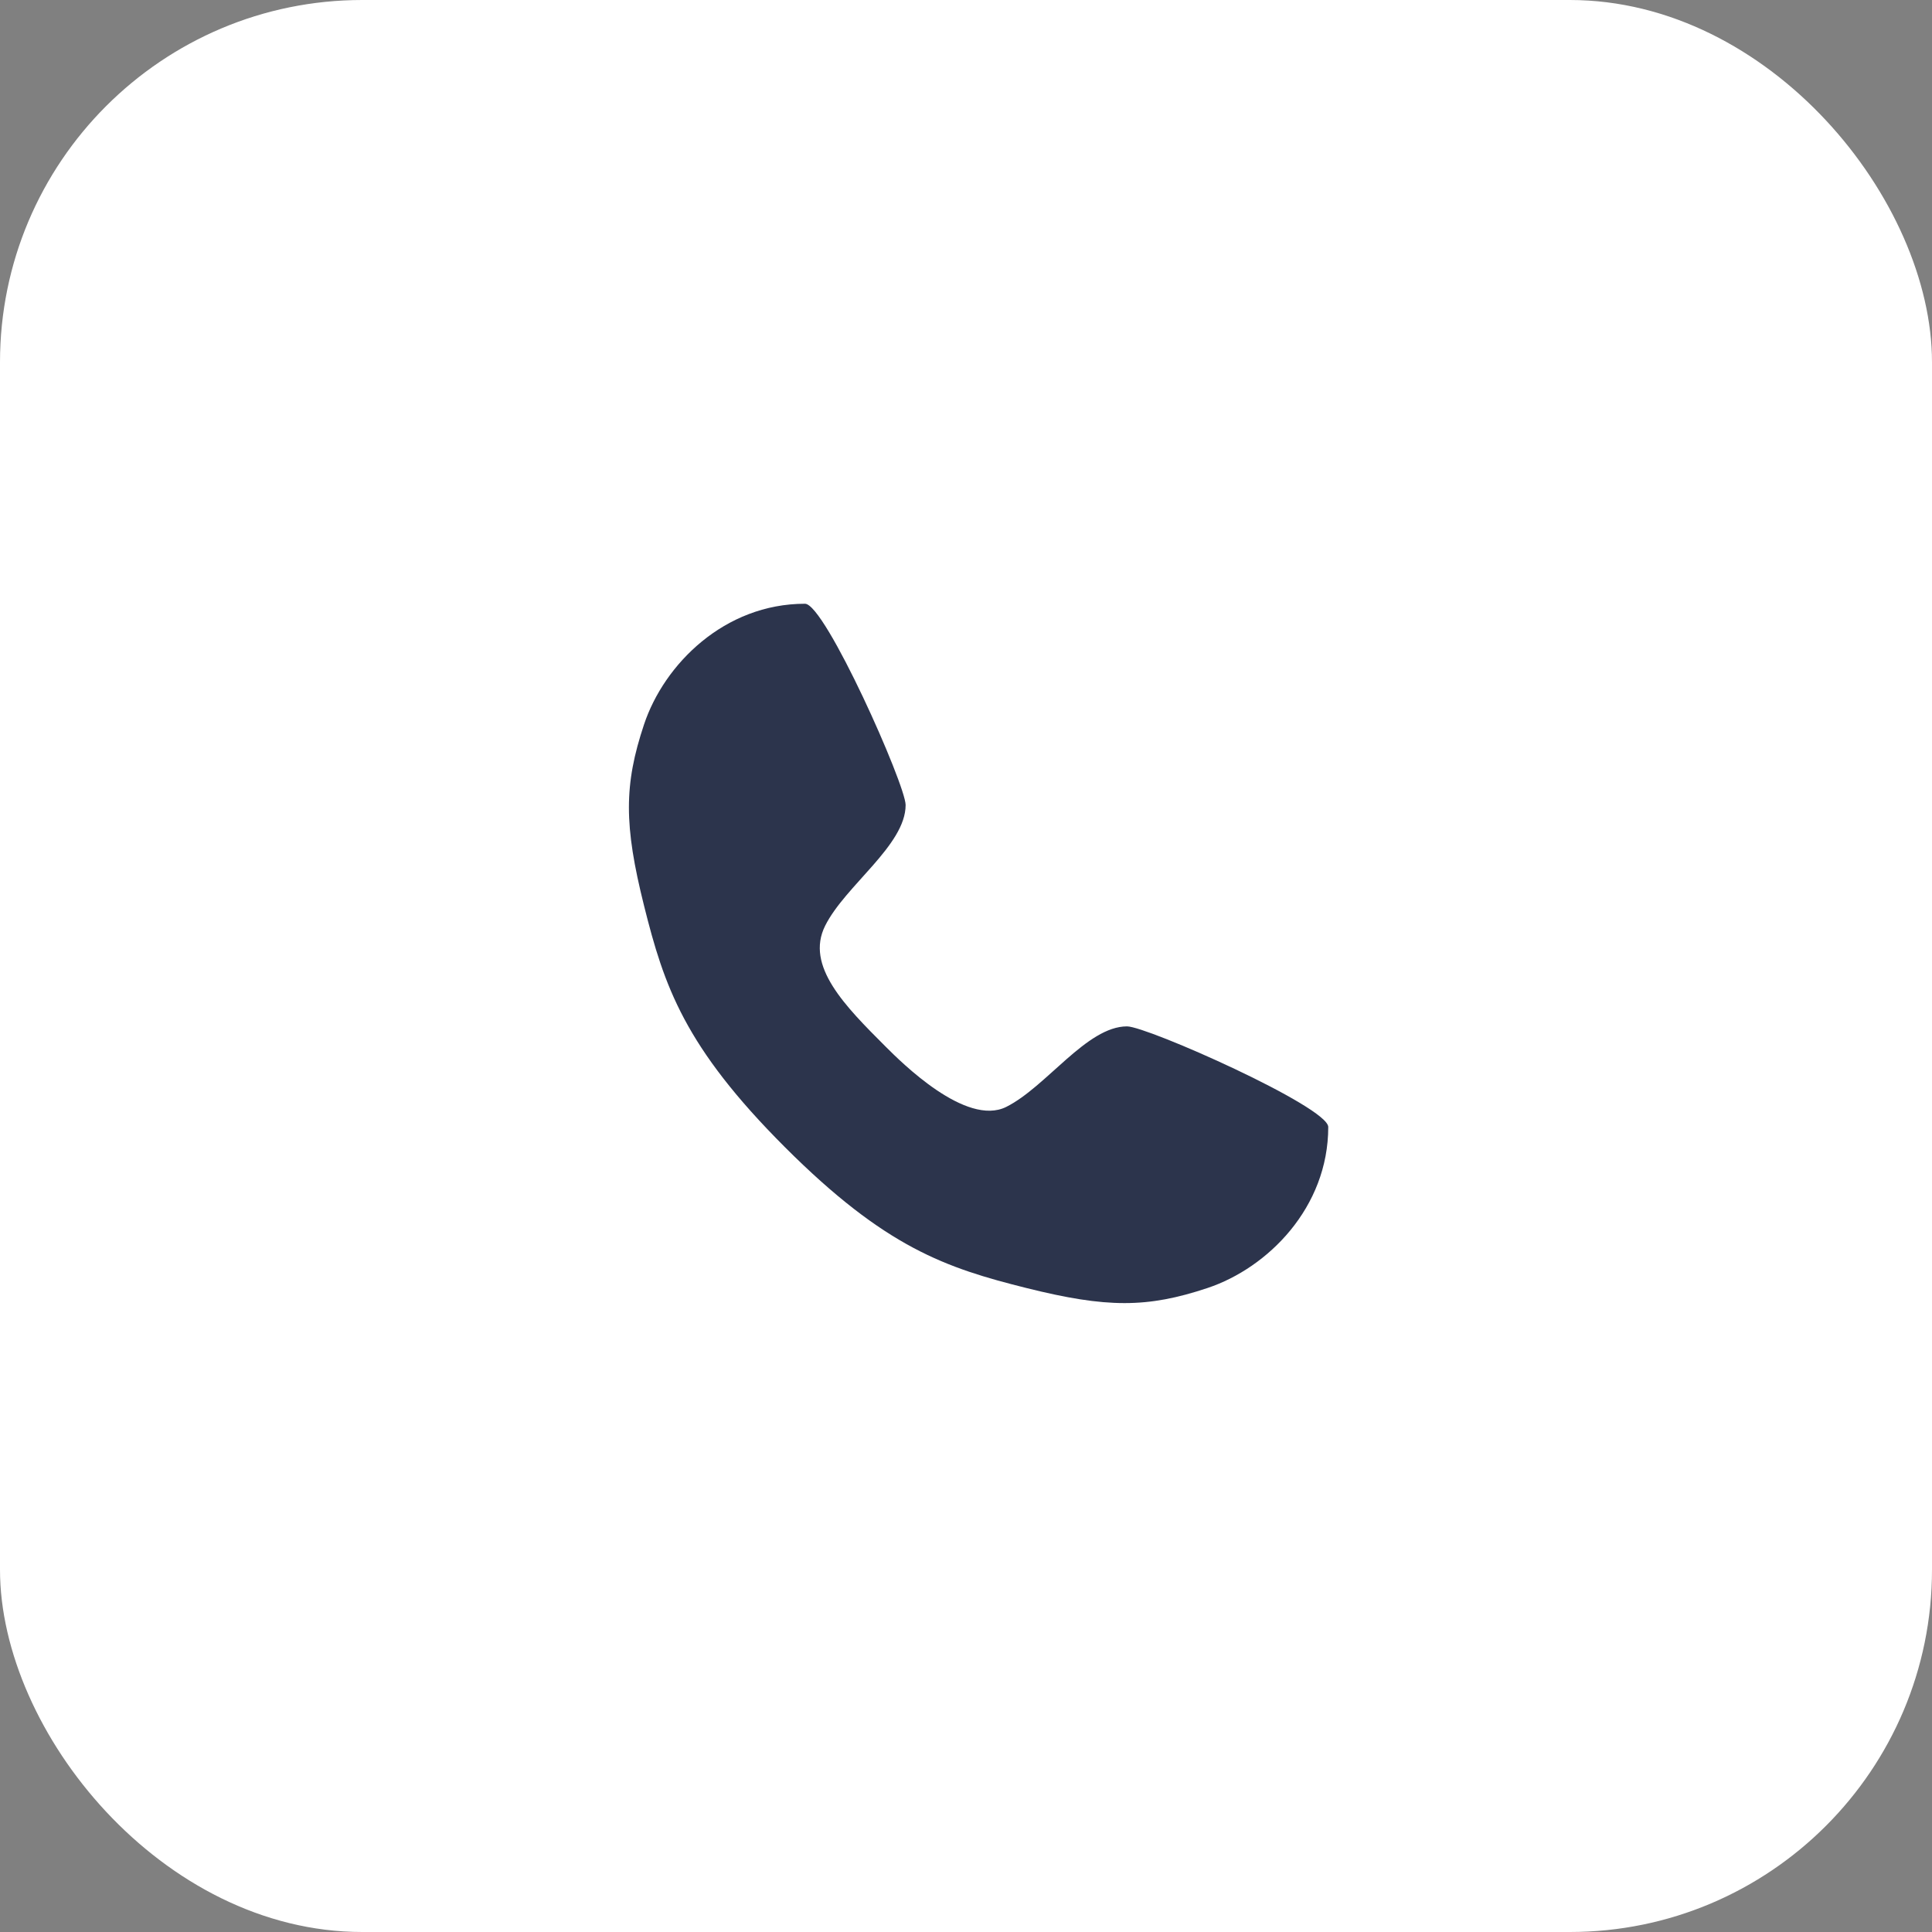
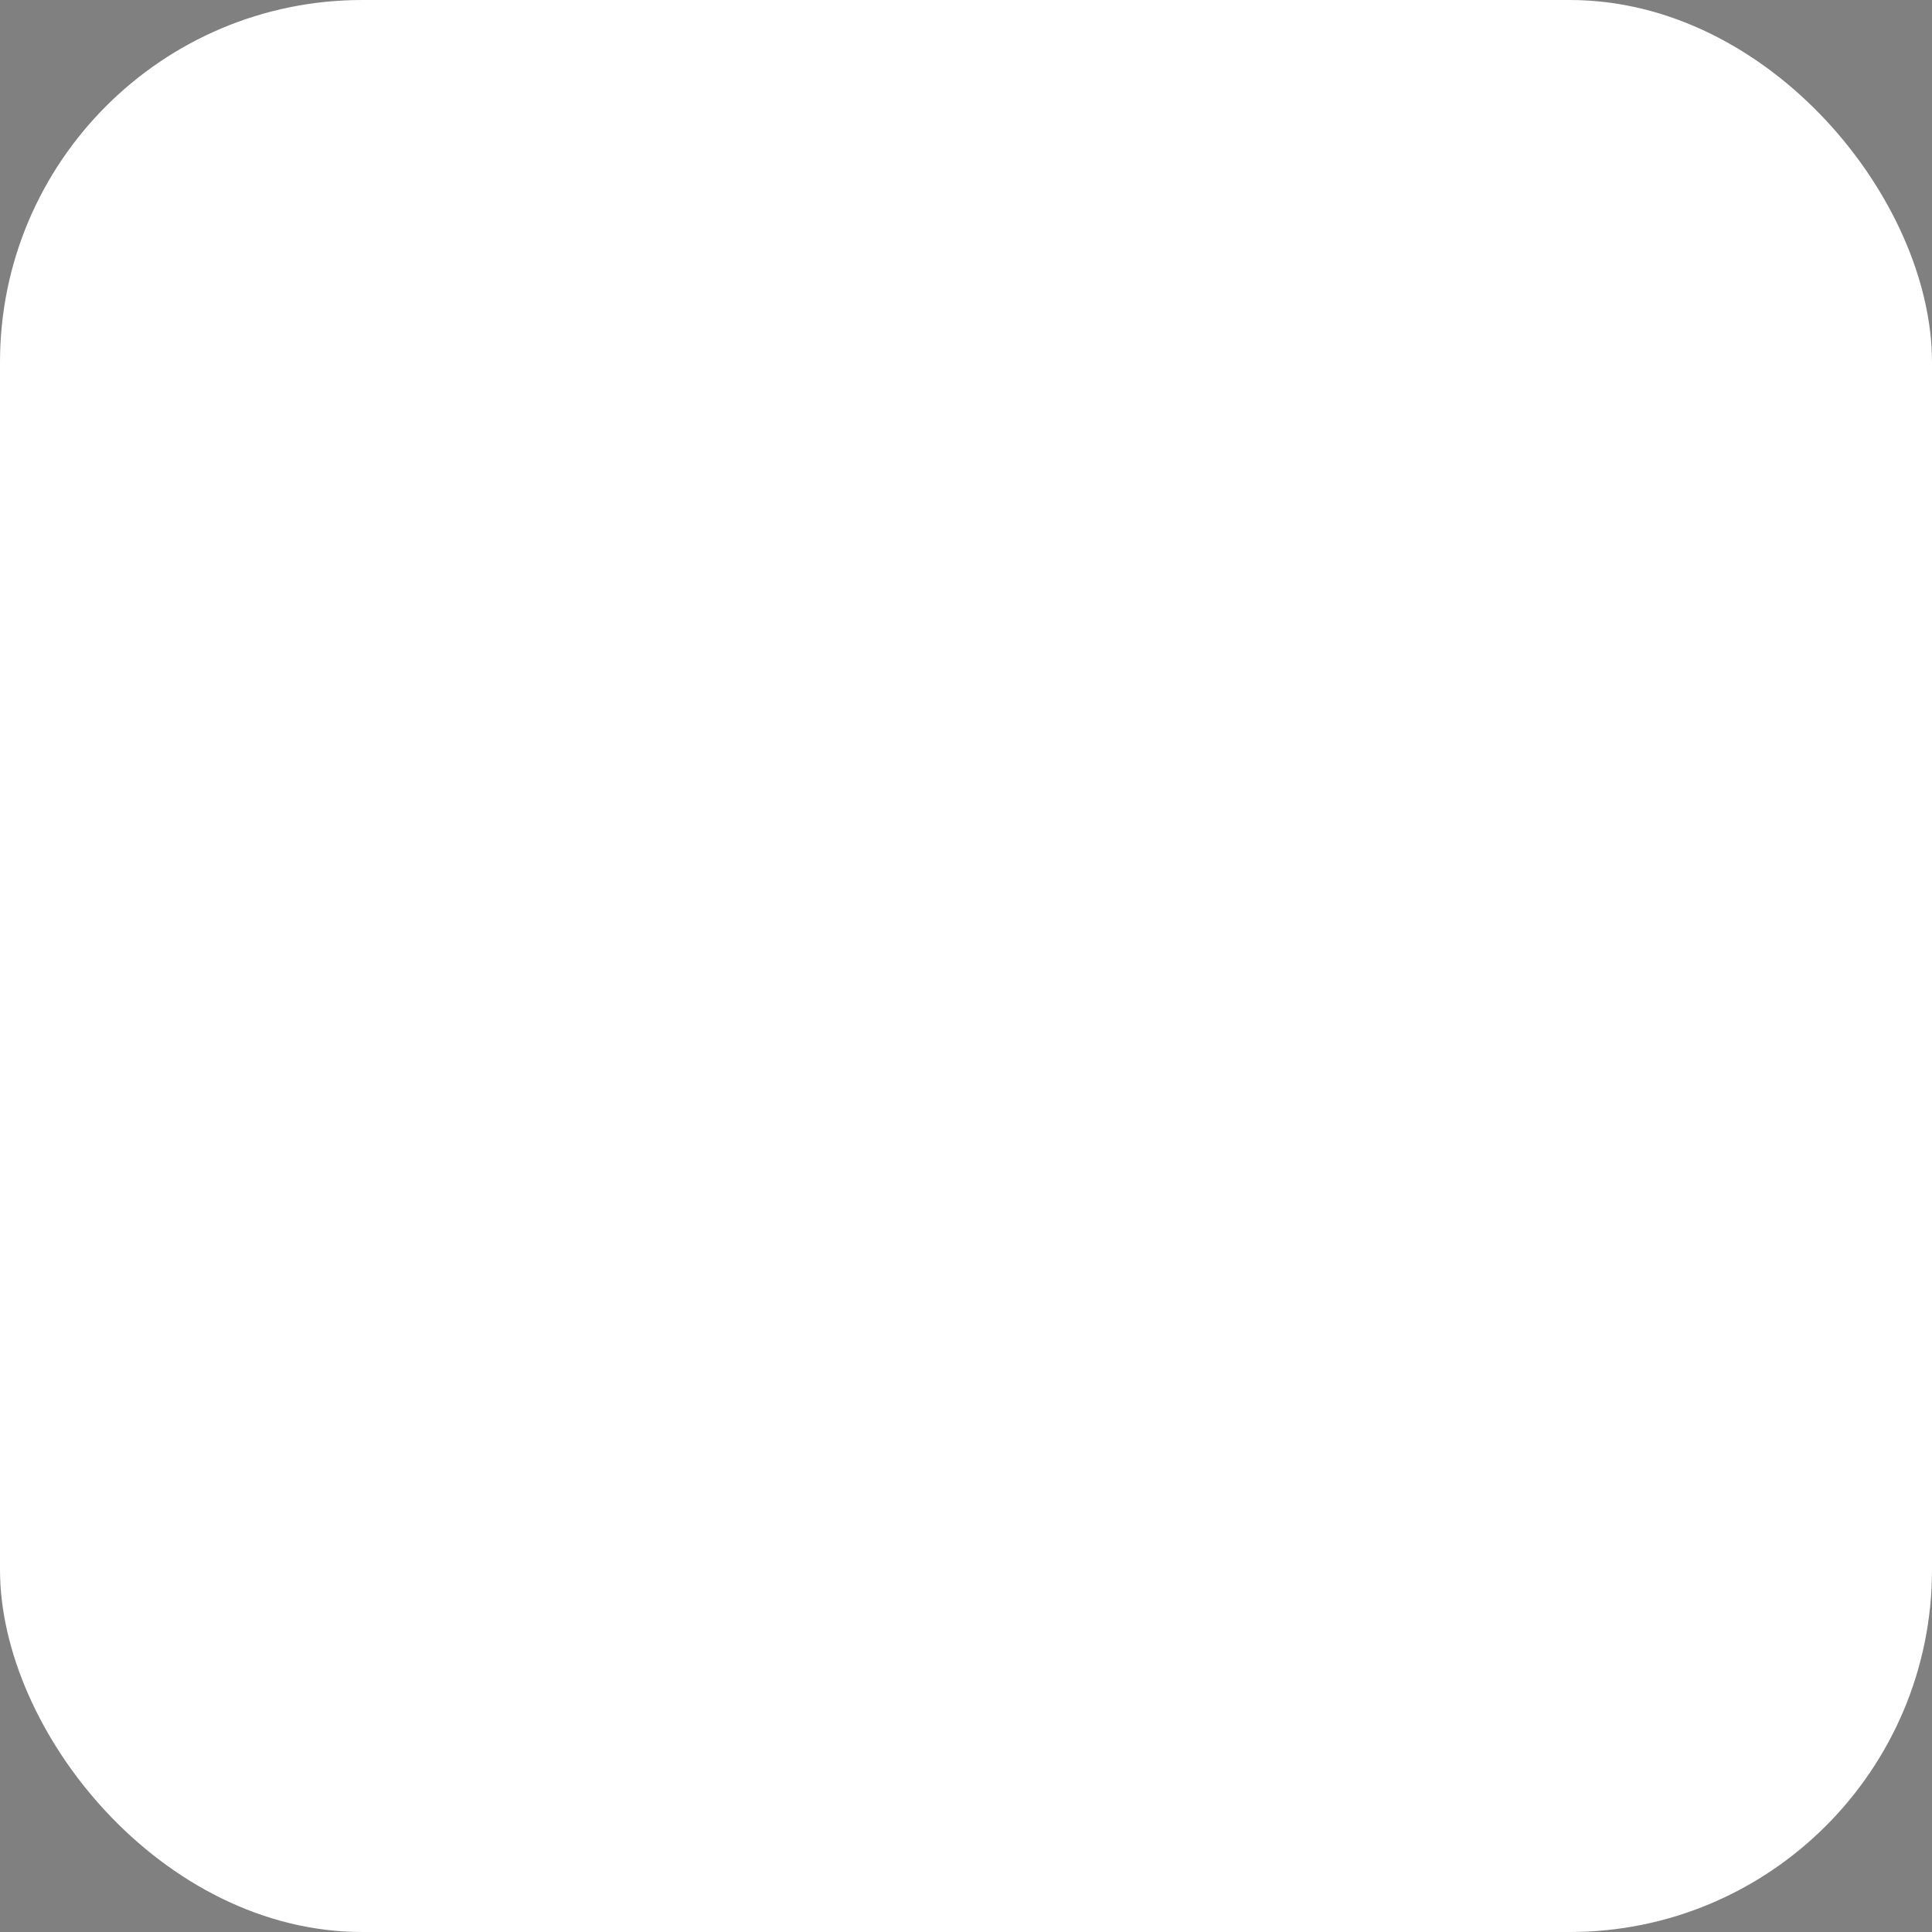
<svg xmlns="http://www.w3.org/2000/svg" width="64" height="64" viewBox="0 0 64 64" fill="none">
  <rect x="0" y="0" width="64" height="64" fill="#808080" stroke="none" />
  <rect width="64" height="64" rx="12" fill="white" />
-   <path d="M26.667 20C27.334 20 30 26 30 26.667C30 28 28 29.333 27.334 30.667C26.667 32 28 33.333 29.334 34.667C29.854 35.187 32 37.333 33.334 36.667C34.667 36 36 34 37.334 34C38 34 44 36.667 44 37.333C44 40 42 42 40 42.667C38 43.333 36.667 43.333 34 42.667C31.334 42 29.334 41.333 26 38C22.667 34.667 22 32.667 21.334 30C20.667 27.333 20.667 26 21.334 24C22 22 24 20 26.667 20Z" fill="#2C344C" />
</svg>